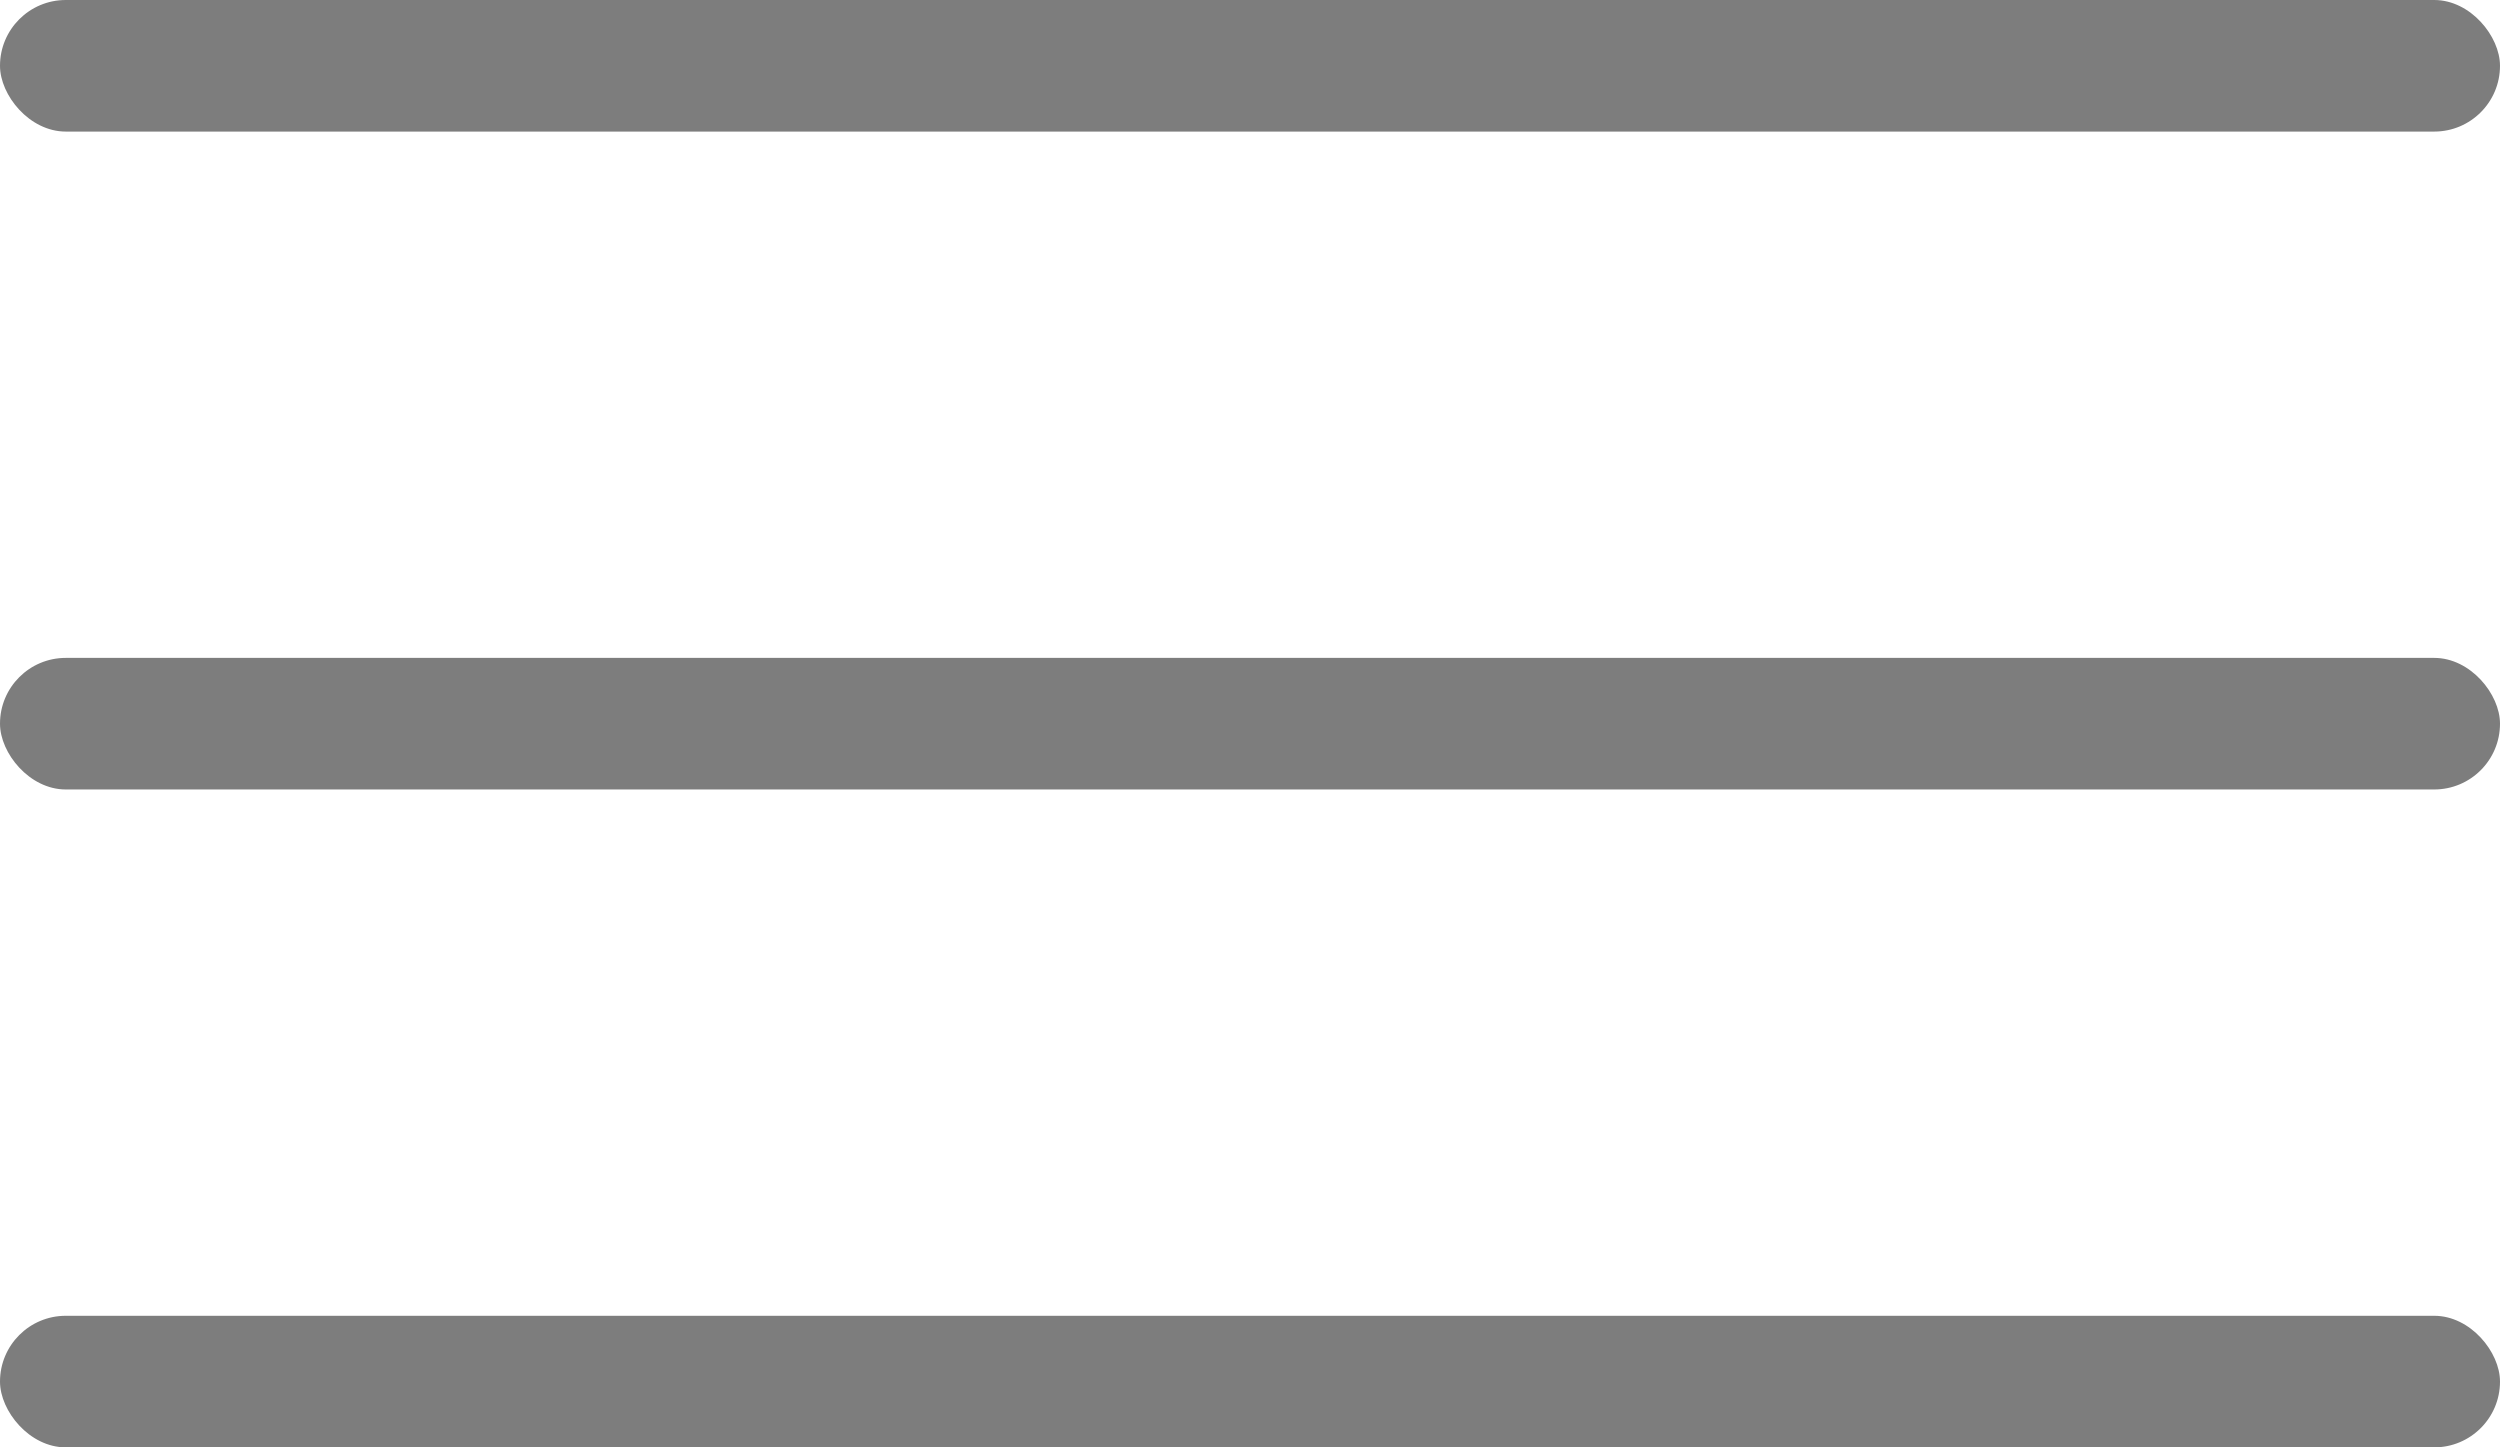
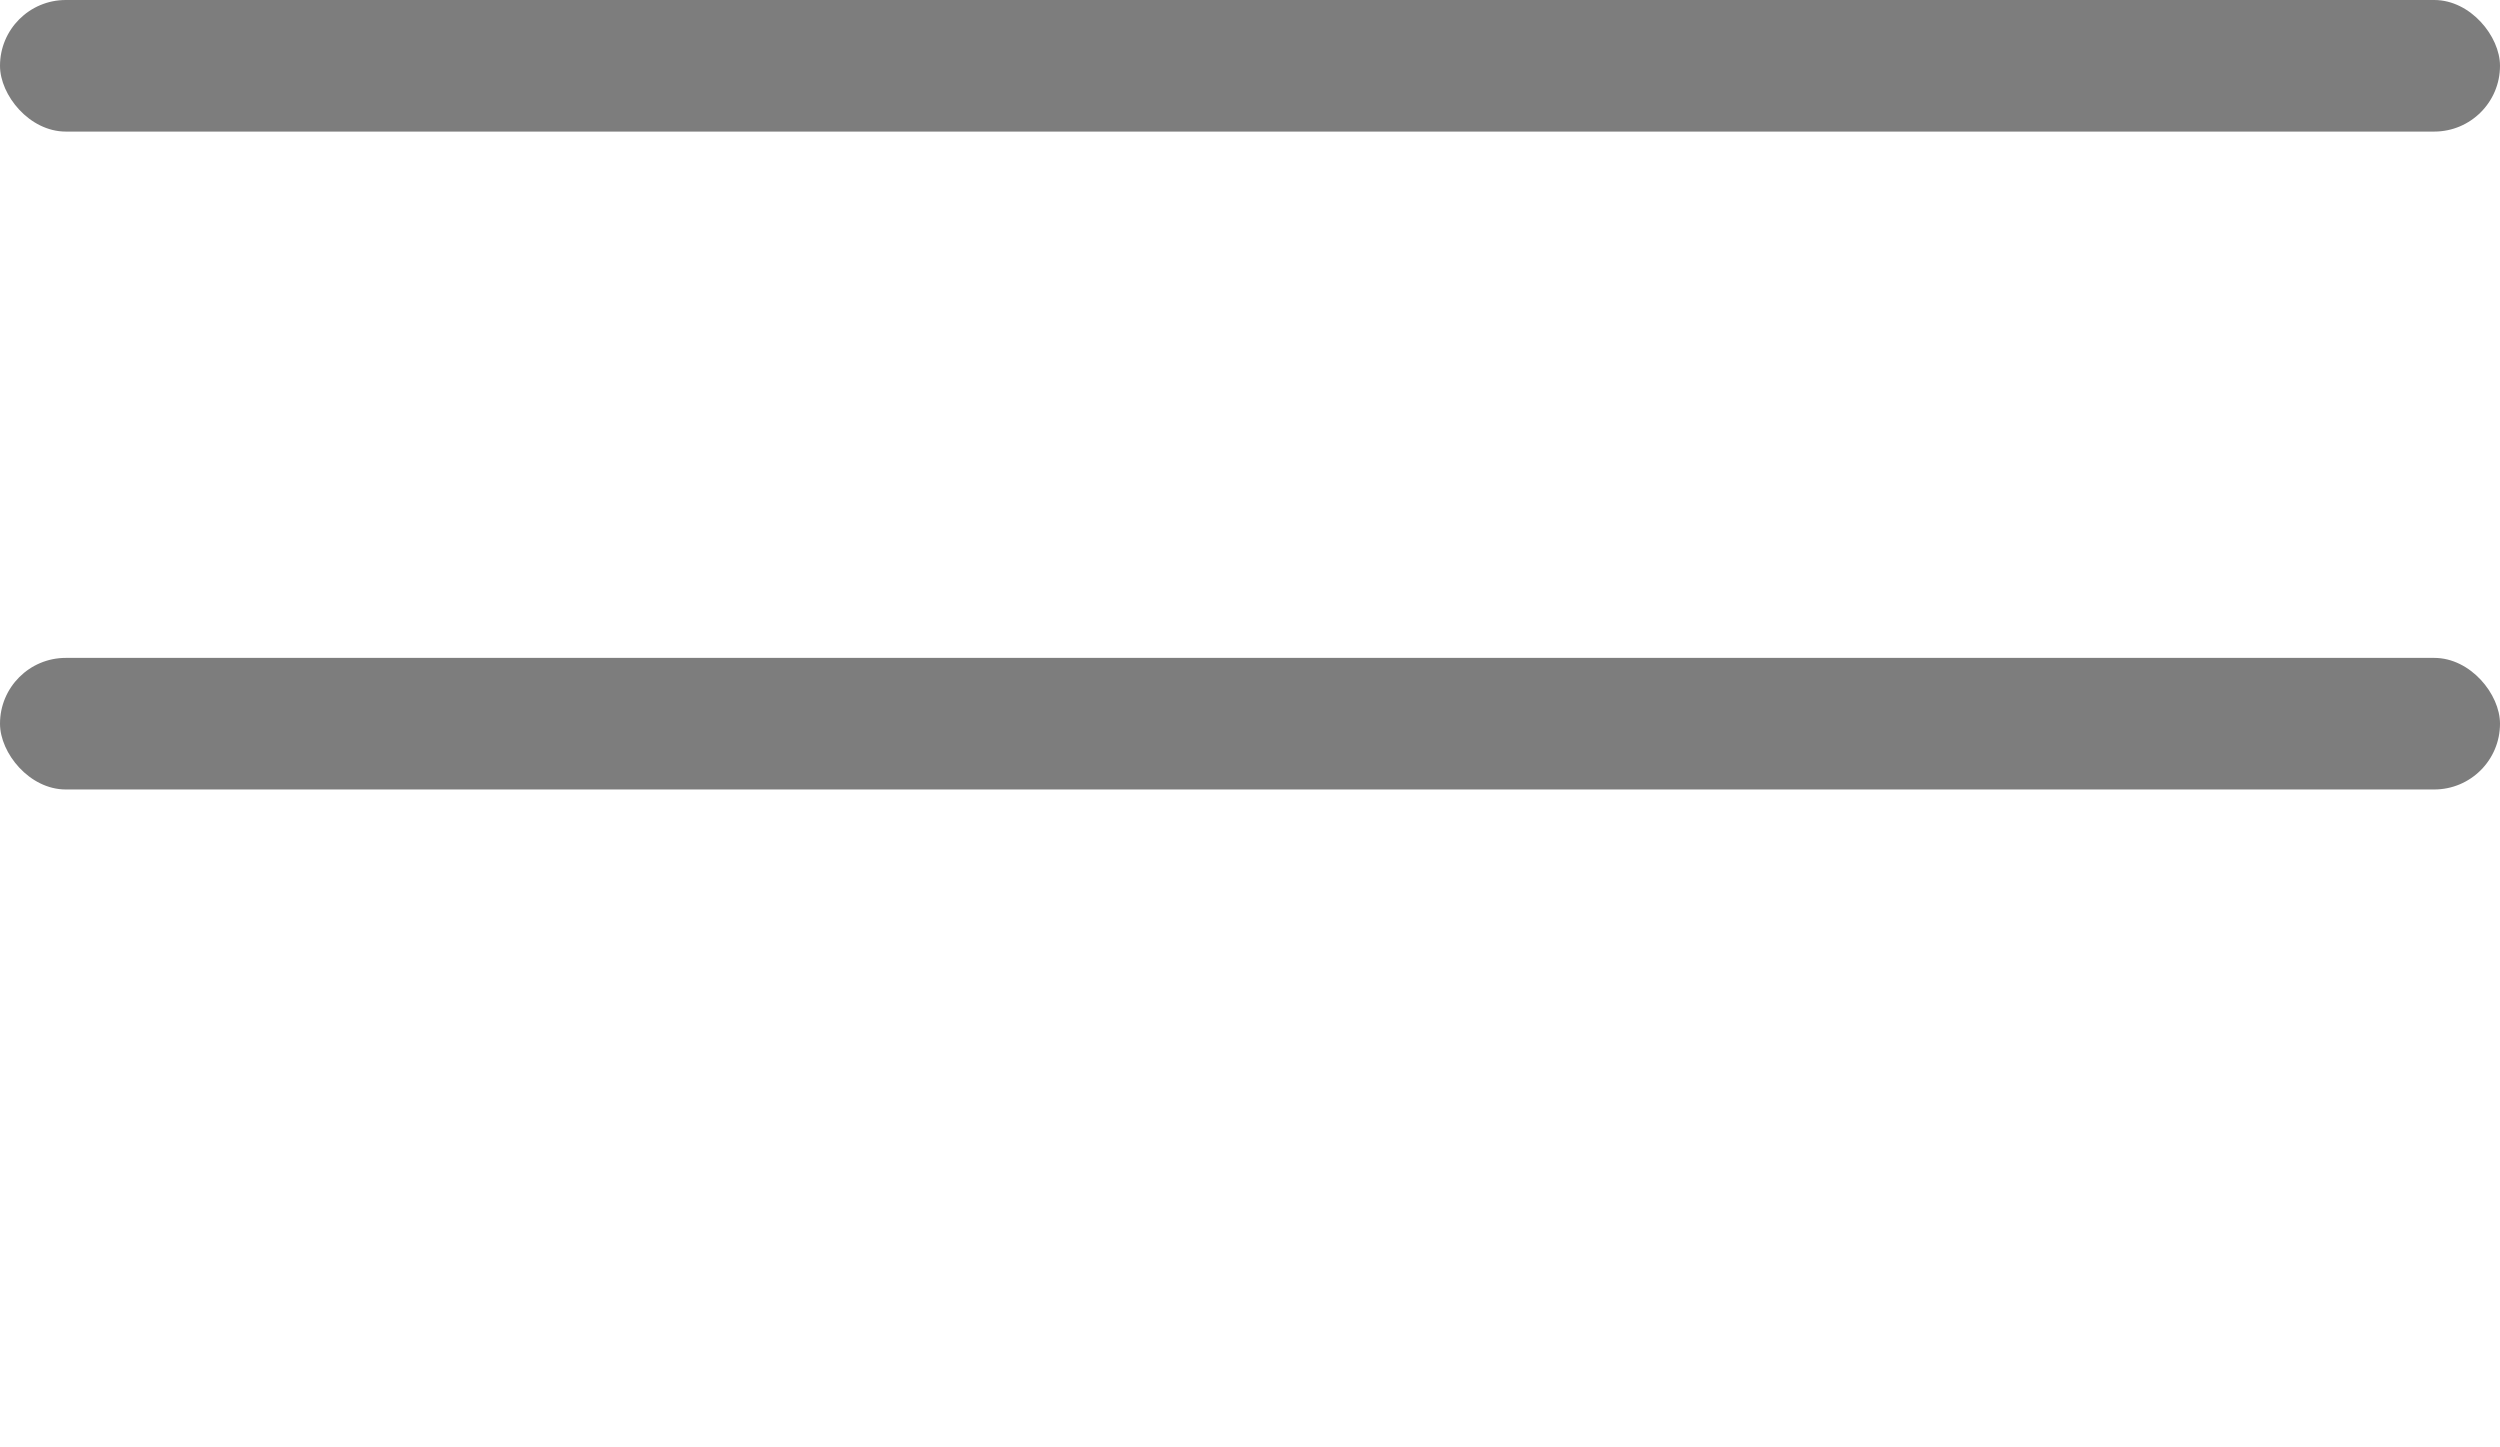
<svg xmlns="http://www.w3.org/2000/svg" width="19" height="11" viewBox="0 0 19 11" fill="none">
  <rect width="19" height="1" rx="0.5" fill="#7D7D7D" />
  <rect y="5" width="19" height="1" rx="0.5" fill="#7D7D7D" />
-   <rect y="10" width="19" height="1" rx="0.5" fill="#7D7D7D" />
</svg>